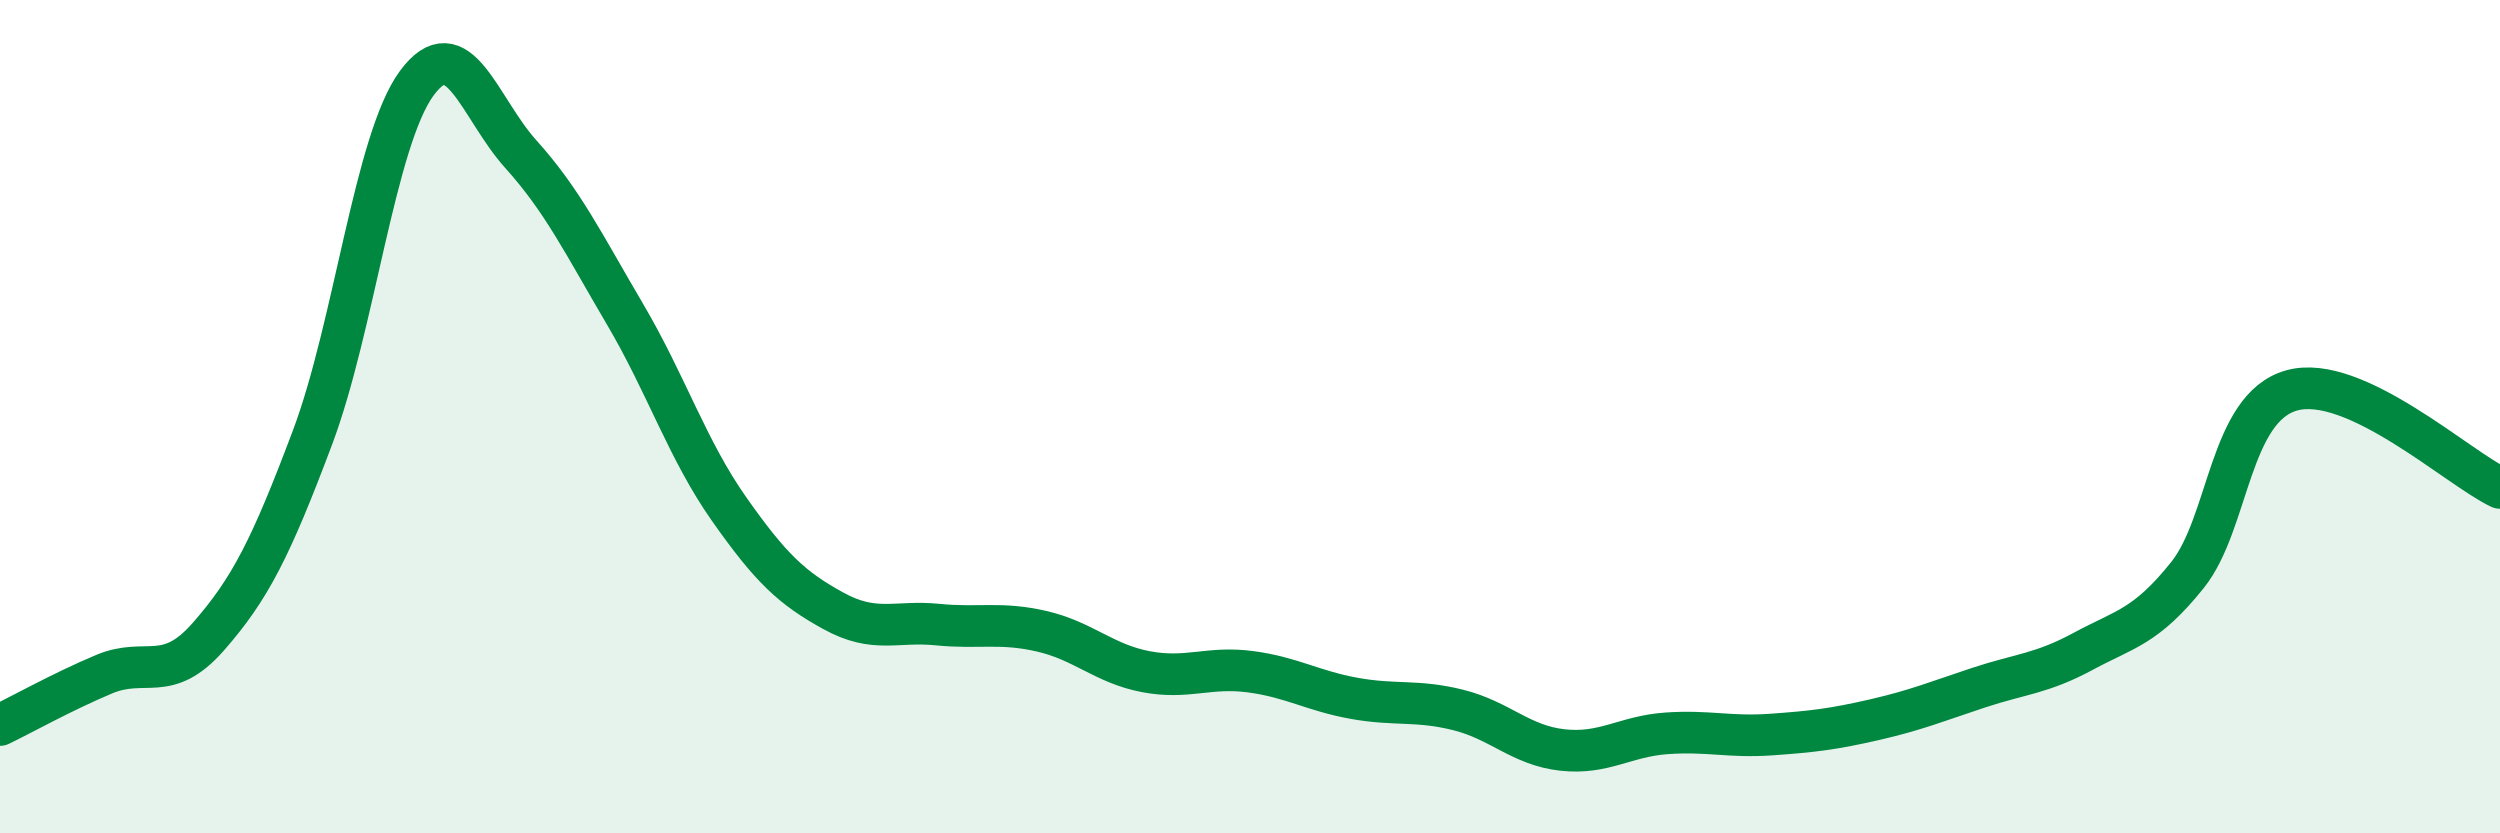
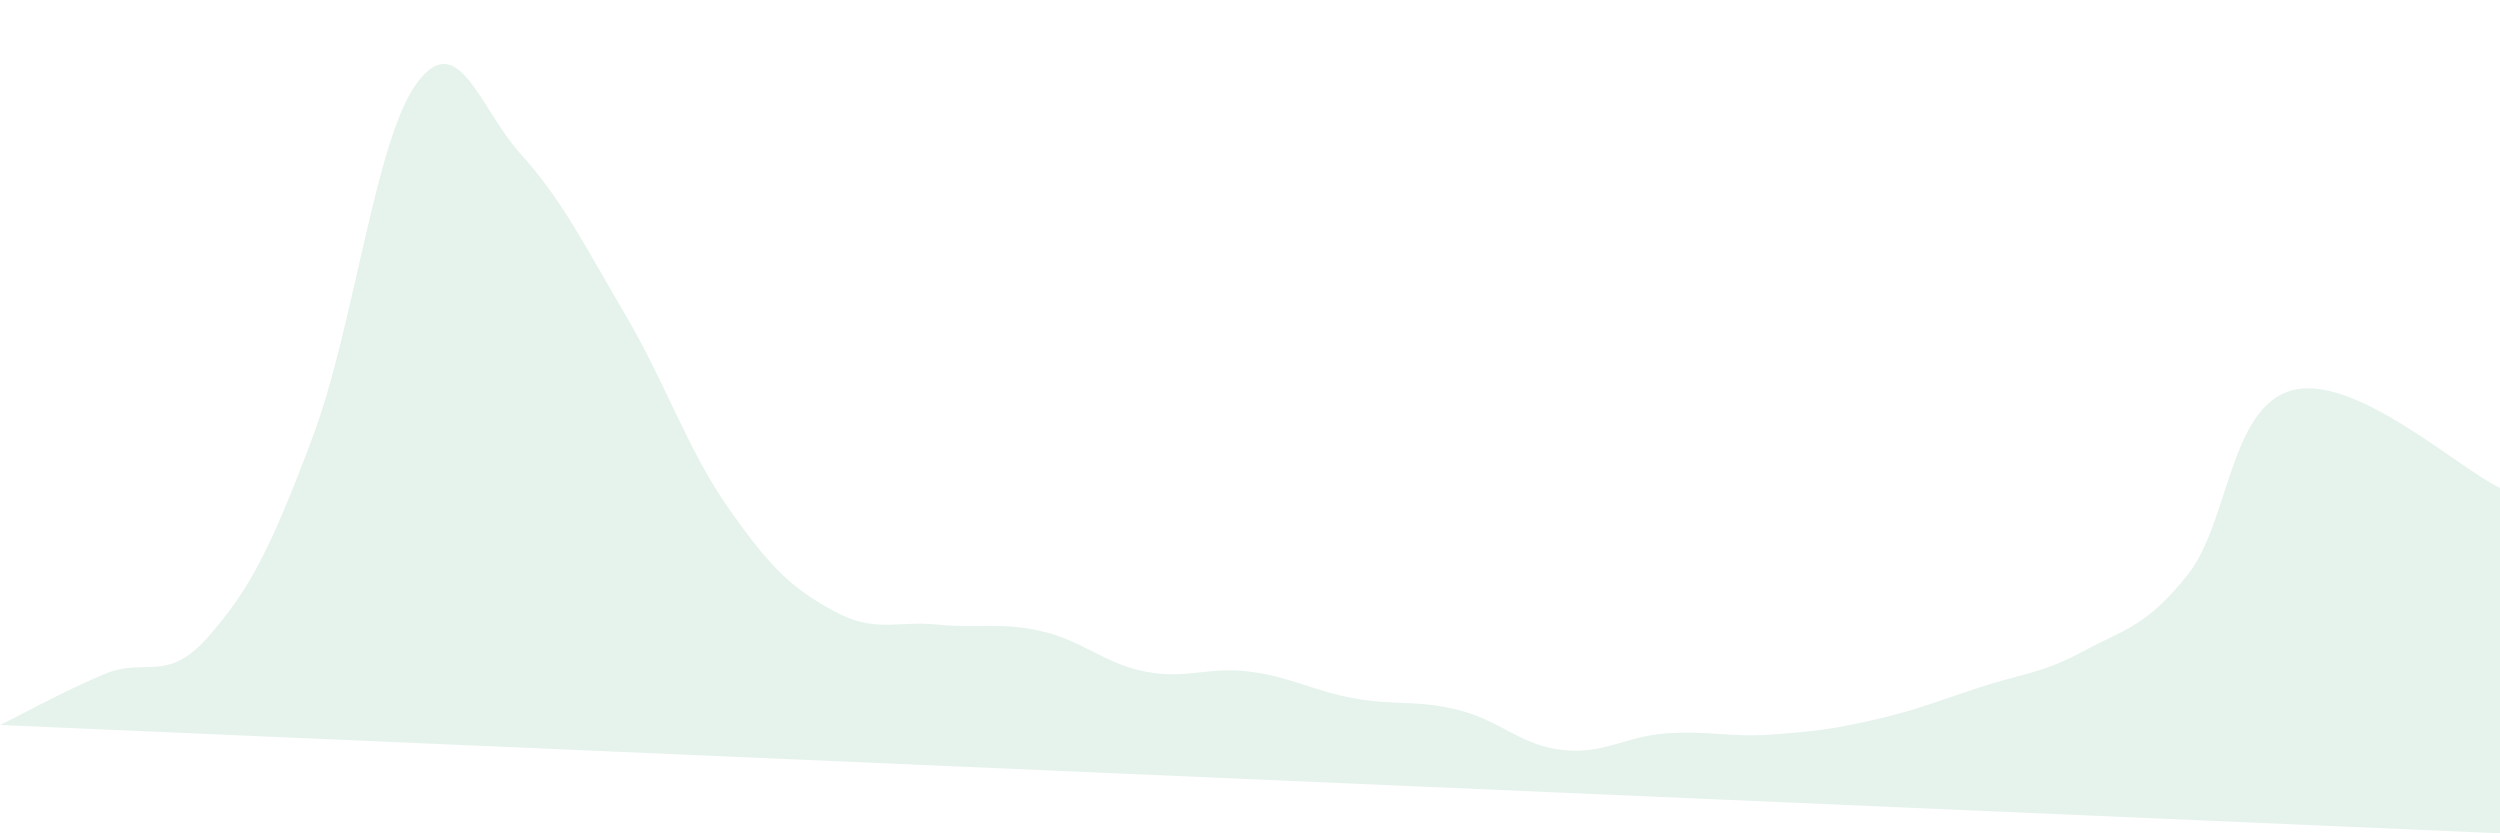
<svg xmlns="http://www.w3.org/2000/svg" width="60" height="20" viewBox="0 0 60 20">
-   <path d="M 0,17.4 C 0.5,17.16 1.5,16.6 2.5,16.18 C 3.5,15.76 4,16.42 5,15.28 C 6,14.14 6.5,13.16 7.5,10.5 C 8.5,7.84 9,3.36 10,2 C 11,0.64 11.5,2.59 12.5,3.7 C 13.5,4.81 14,5.84 15,7.54 C 16,9.24 16.5,10.8 17.5,12.22 C 18.5,13.64 19,14.11 20,14.66 C 21,15.21 21.5,14.89 22.5,14.99 C 23.5,15.09 24,14.92 25,15.15 C 26,15.38 26.5,15.93 27.5,16.12 C 28.5,16.31 29,15.99 30,16.12 C 31,16.25 31.5,16.58 32.5,16.76 C 33.5,16.94 34,16.79 35,17.04 C 36,17.29 36.5,17.89 37.5,18 C 38.5,18.11 39,17.67 40,17.6 C 41,17.53 41.5,17.7 42.5,17.63 C 43.5,17.56 44,17.5 45,17.27 C 46,17.04 46.5,16.83 47.5,16.5 C 48.5,16.17 49,16.17 50,15.63 C 51,15.09 51.5,15.05 52.5,13.8 C 53.5,12.55 53.5,9.79 55,9.37 C 56.5,8.95 59,11.24 60,11.71L60 20L0 20Z" fill="#008740" opacity="0.1" stroke-linecap="round" stroke-linejoin="round" />
-   <path d="M 0,17.4 C 0.5,17.16 1.5,16.6 2.5,16.18 C 3.5,15.76 4,16.42 5,15.28 C 6,14.14 6.5,13.16 7.5,10.5 C 8.5,7.84 9,3.36 10,2 C 11,0.64 11.5,2.59 12.5,3.7 C 13.5,4.81 14,5.84 15,7.54 C 16,9.24 16.5,10.8 17.5,12.22 C 18.5,13.64 19,14.11 20,14.66 C 21,15.21 21.5,14.89 22.5,14.99 C 23.5,15.09 24,14.92 25,15.15 C 26,15.38 26.5,15.93 27.5,16.12 C 28.5,16.31 29,15.99 30,16.12 C 31,16.25 31.5,16.58 32.5,16.76 C 33.5,16.94 34,16.79 35,17.04 C 36,17.29 36.5,17.89 37.5,18 C 38.5,18.11 39,17.67 40,17.6 C 41,17.53 41.5,17.7 42.5,17.63 C 43.5,17.56 44,17.5 45,17.27 C 46,17.04 46.5,16.83 47.5,16.5 C 48.5,16.17 49,16.17 50,15.63 C 51,15.09 51.5,15.05 52.5,13.8 C 53.5,12.55 53.5,9.79 55,9.37 C 56.5,8.95 59,11.24 60,11.71" stroke="#008740" stroke-width="1" fill="none" stroke-linecap="round" stroke-linejoin="round" />
+   <path d="M 0,17.4 C 0.5,17.16 1.5,16.6 2.5,16.18 C 3.5,15.76 4,16.42 5,15.28 C 6,14.14 6.5,13.16 7.5,10.5 C 8.5,7.84 9,3.36 10,2 C 11,0.64 11.5,2.59 12.5,3.7 C 13.5,4.81 14,5.84 15,7.54 C 16,9.24 16.5,10.8 17.5,12.22 C 18.5,13.64 19,14.11 20,14.66 C 21,15.21 21.5,14.89 22.5,14.99 C 23.5,15.09 24,14.92 25,15.15 C 26,15.38 26.5,15.93 27.5,16.12 C 28.5,16.31 29,15.99 30,16.12 C 31,16.25 31.5,16.58 32.5,16.76 C 33.5,16.94 34,16.79 35,17.04 C 36,17.29 36.5,17.89 37.5,18 C 38.5,18.11 39,17.67 40,17.6 C 41,17.53 41.5,17.7 42.5,17.63 C 43.5,17.56 44,17.5 45,17.27 C 46,17.04 46.5,16.83 47.5,16.5 C 48.5,16.17 49,16.17 50,15.63 C 51,15.09 51.5,15.05 52.5,13.8 C 53.5,12.55 53.5,9.79 55,9.37 C 56.5,8.95 59,11.24 60,11.71L60 20Z" fill="#008740" opacity="0.1" stroke-linecap="round" stroke-linejoin="round" />
</svg>